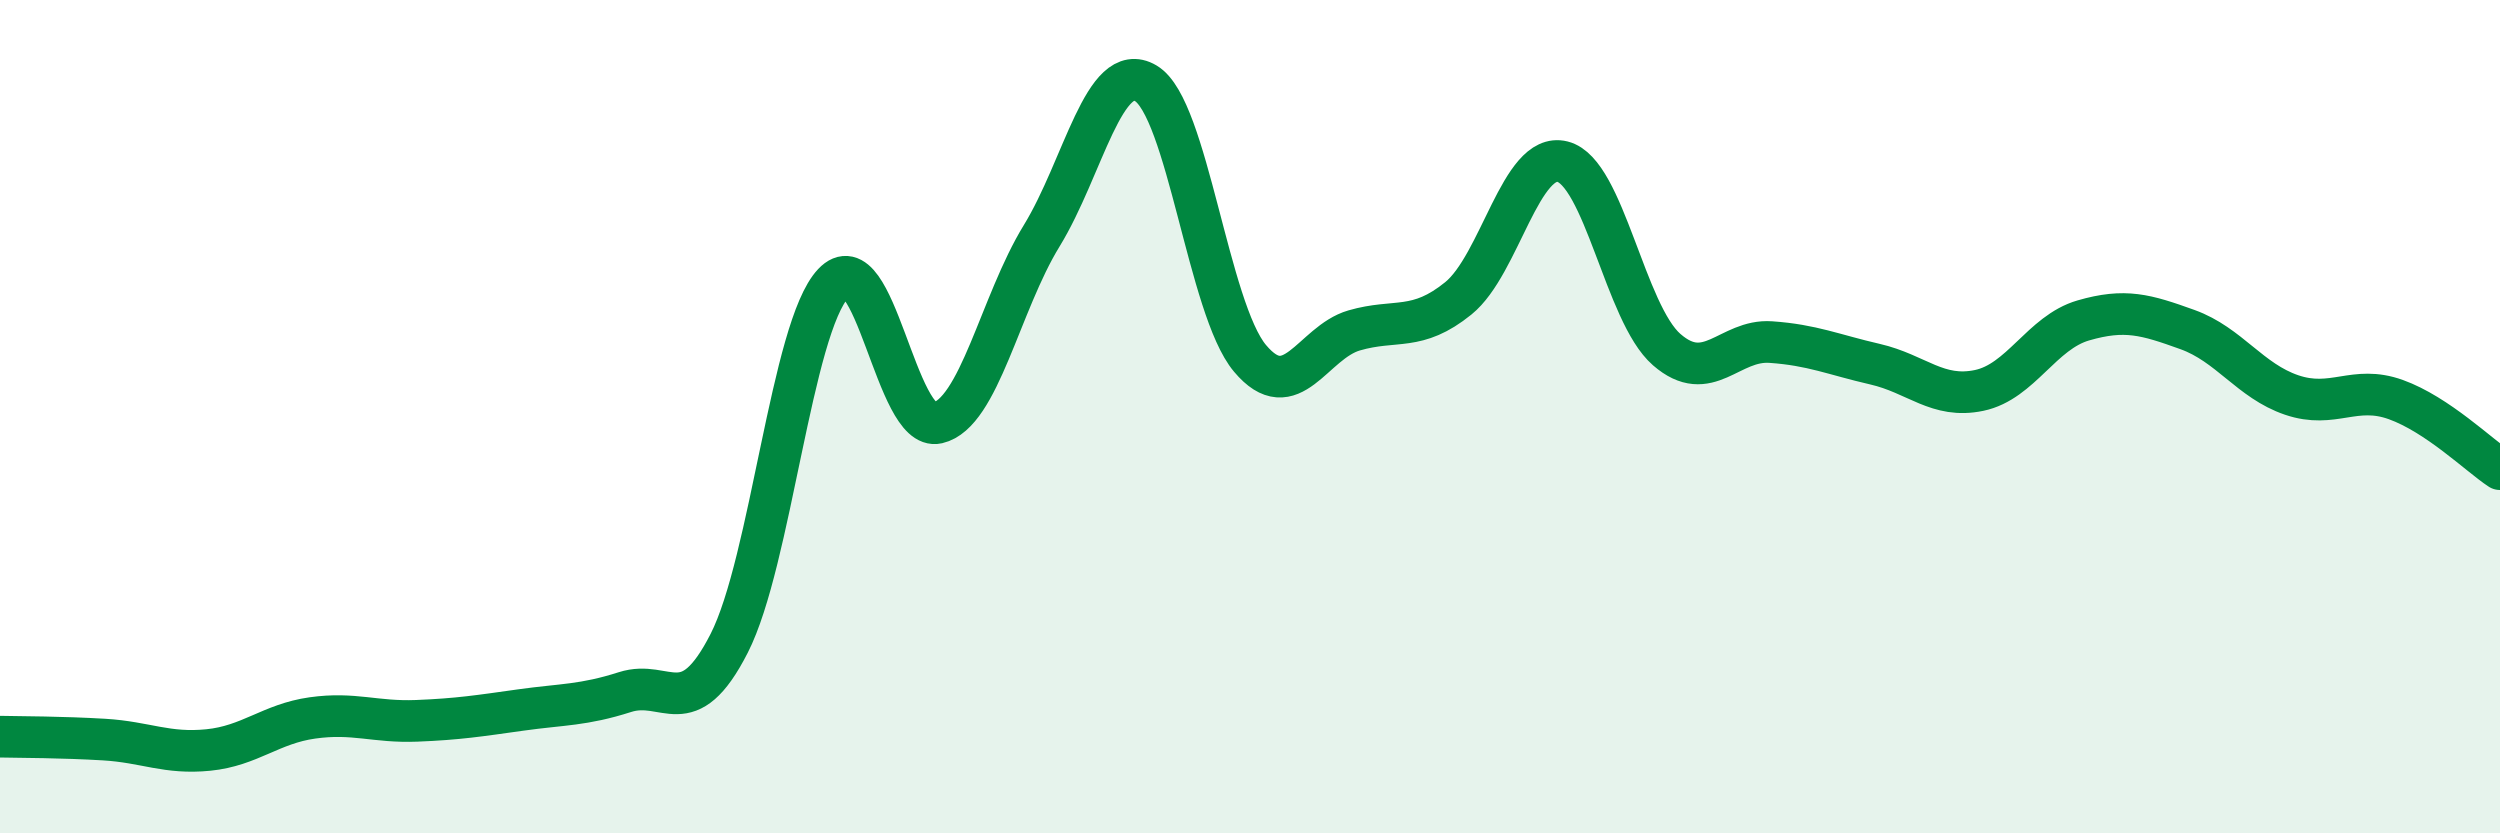
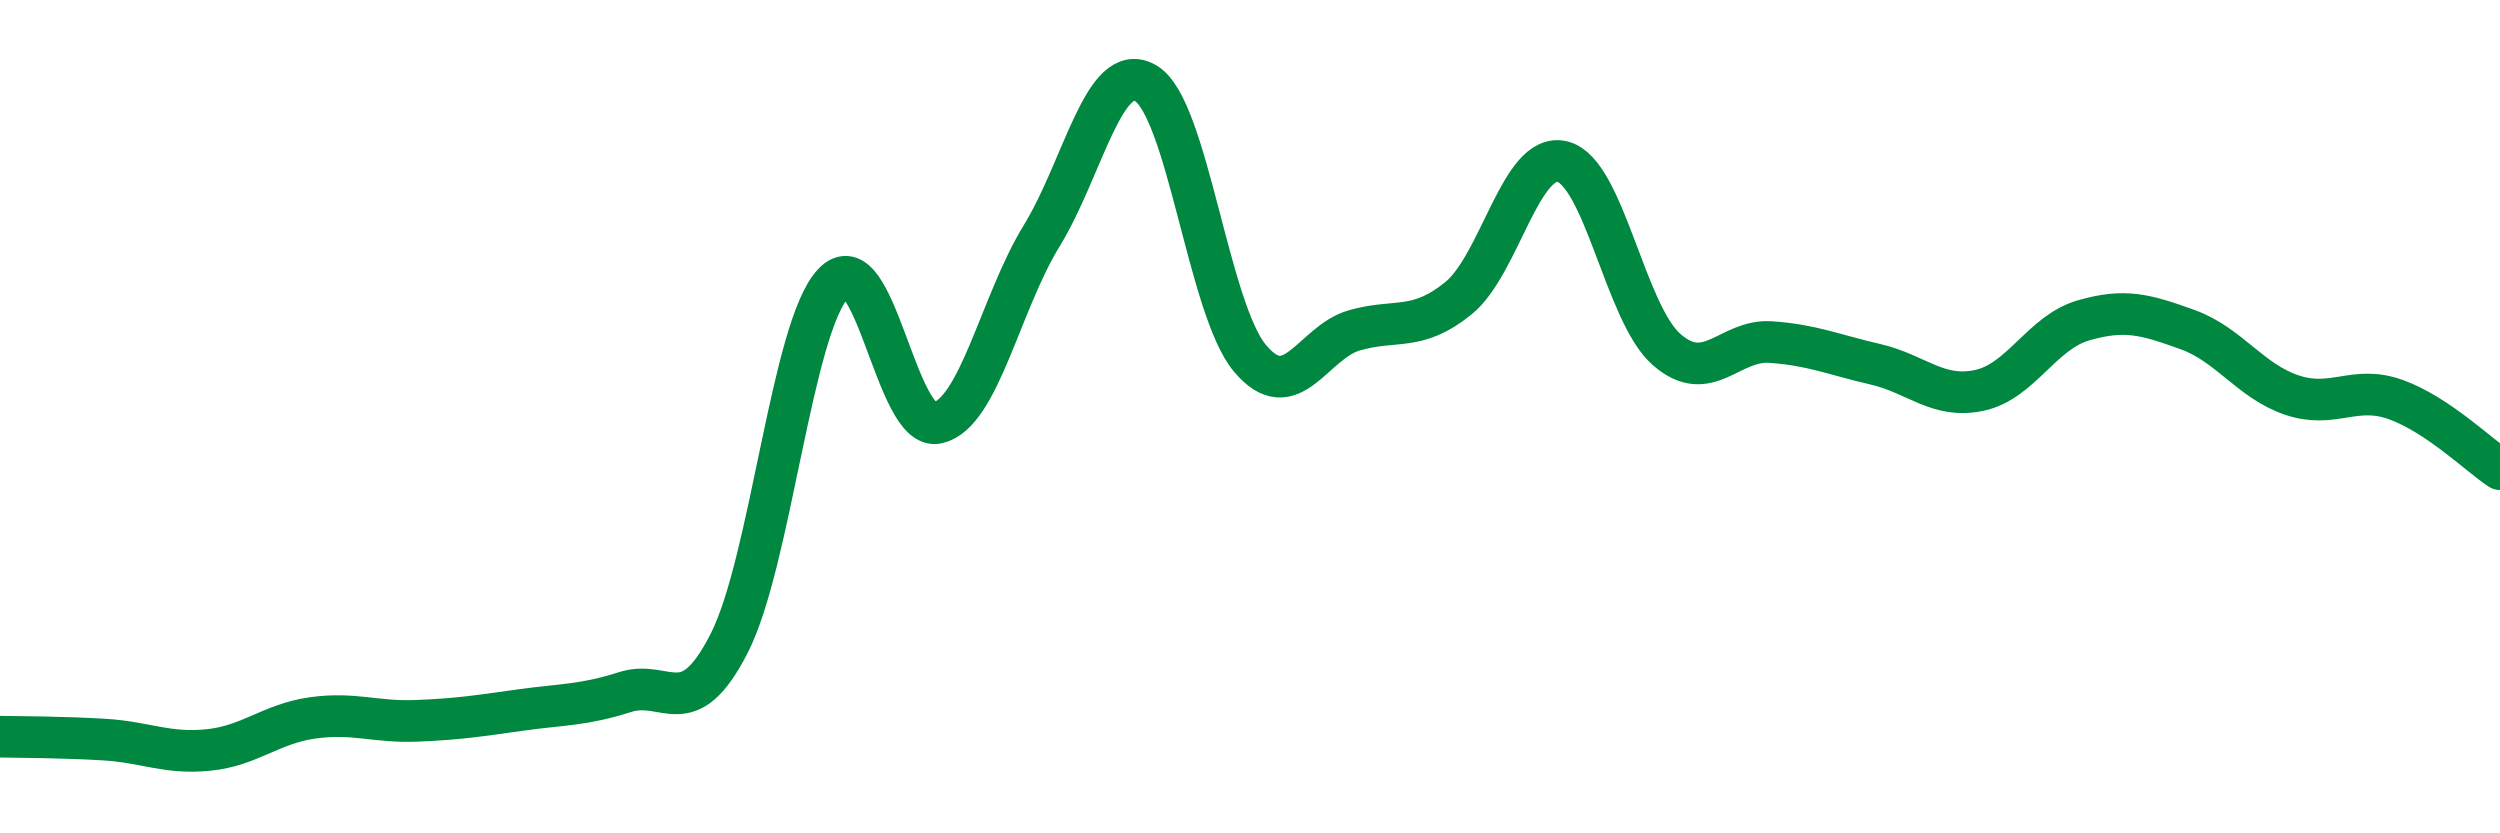
<svg xmlns="http://www.w3.org/2000/svg" width="60" height="20" viewBox="0 0 60 20">
-   <path d="M 0,17.68 C 0.5,17.69 1.5,17.69 2.5,17.75 C 3.5,17.81 4,18.1 5,18 C 6,17.9 6.5,17.37 7.5,17.23 C 8.5,17.09 9,17.34 10,17.3 C 11,17.26 11.5,17.18 12.5,17.04 C 13.5,16.9 14,16.93 15,16.61 C 16,16.29 16.5,17.4 17.5,15.44 C 18.5,13.48 19,7.86 20,6.8 C 21,5.74 21.5,10.38 22.5,10.15 C 23.5,9.92 24,7.29 25,5.66 C 26,4.03 26.5,1.41 27.5,2 C 28.5,2.59 29,7.41 30,8.6 C 31,9.79 31.5,8.22 32.5,7.93 C 33.5,7.64 34,7.97 35,7.16 C 36,6.35 36.5,3.63 37.5,3.88 C 38.5,4.13 39,7.52 40,8.39 C 41,9.26 41.5,8.14 42.5,8.21 C 43.5,8.28 44,8.51 45,8.74 C 46,8.97 46.5,9.58 47.5,9.37 C 48.5,9.16 49,7.98 50,7.69 C 51,7.4 51.5,7.55 52.5,7.91 C 53.5,8.27 54,9.14 55,9.48 C 56,9.82 56.5,9.23 57.5,9.59 C 58.5,9.95 59.5,10.93 60,11.26L60 20L0 20Z" fill="#008740" opacity="0.1" stroke-linecap="round" stroke-linejoin="round" />
  <path d="M 0,17.68 C 0.5,17.69 1.5,17.69 2.5,17.75 C 3.5,17.81 4,18.1 5,18 C 6,17.9 6.5,17.37 7.5,17.23 C 8.5,17.09 9,17.34 10,17.3 C 11,17.26 11.5,17.18 12.5,17.04 C 13.5,16.9 14,16.93 15,16.61 C 16,16.29 16.5,17.4 17.5,15.44 C 18.5,13.48 19,7.86 20,6.8 C 21,5.74 21.5,10.38 22.5,10.15 C 23.5,9.92 24,7.29 25,5.66 C 26,4.03 26.5,1.41 27.5,2 C 28.5,2.59 29,7.41 30,8.6 C 31,9.79 31.5,8.22 32.5,7.93 C 33.5,7.64 34,7.97 35,7.16 C 36,6.35 36.5,3.63 37.5,3.88 C 38.5,4.13 39,7.52 40,8.39 C 41,9.26 41.5,8.14 42.5,8.21 C 43.5,8.28 44,8.51 45,8.74 C 46,8.97 46.5,9.58 47.5,9.37 C 48.5,9.16 49,7.98 50,7.69 C 51,7.4 51.5,7.55 52.5,7.91 C 53.5,8.27 54,9.14 55,9.48 C 56,9.82 56.5,9.23 57.5,9.59 C 58.5,9.95 59.5,10.93 60,11.26" stroke="#008740" stroke-width="1" fill="none" stroke-linecap="round" stroke-linejoin="round" />
</svg>